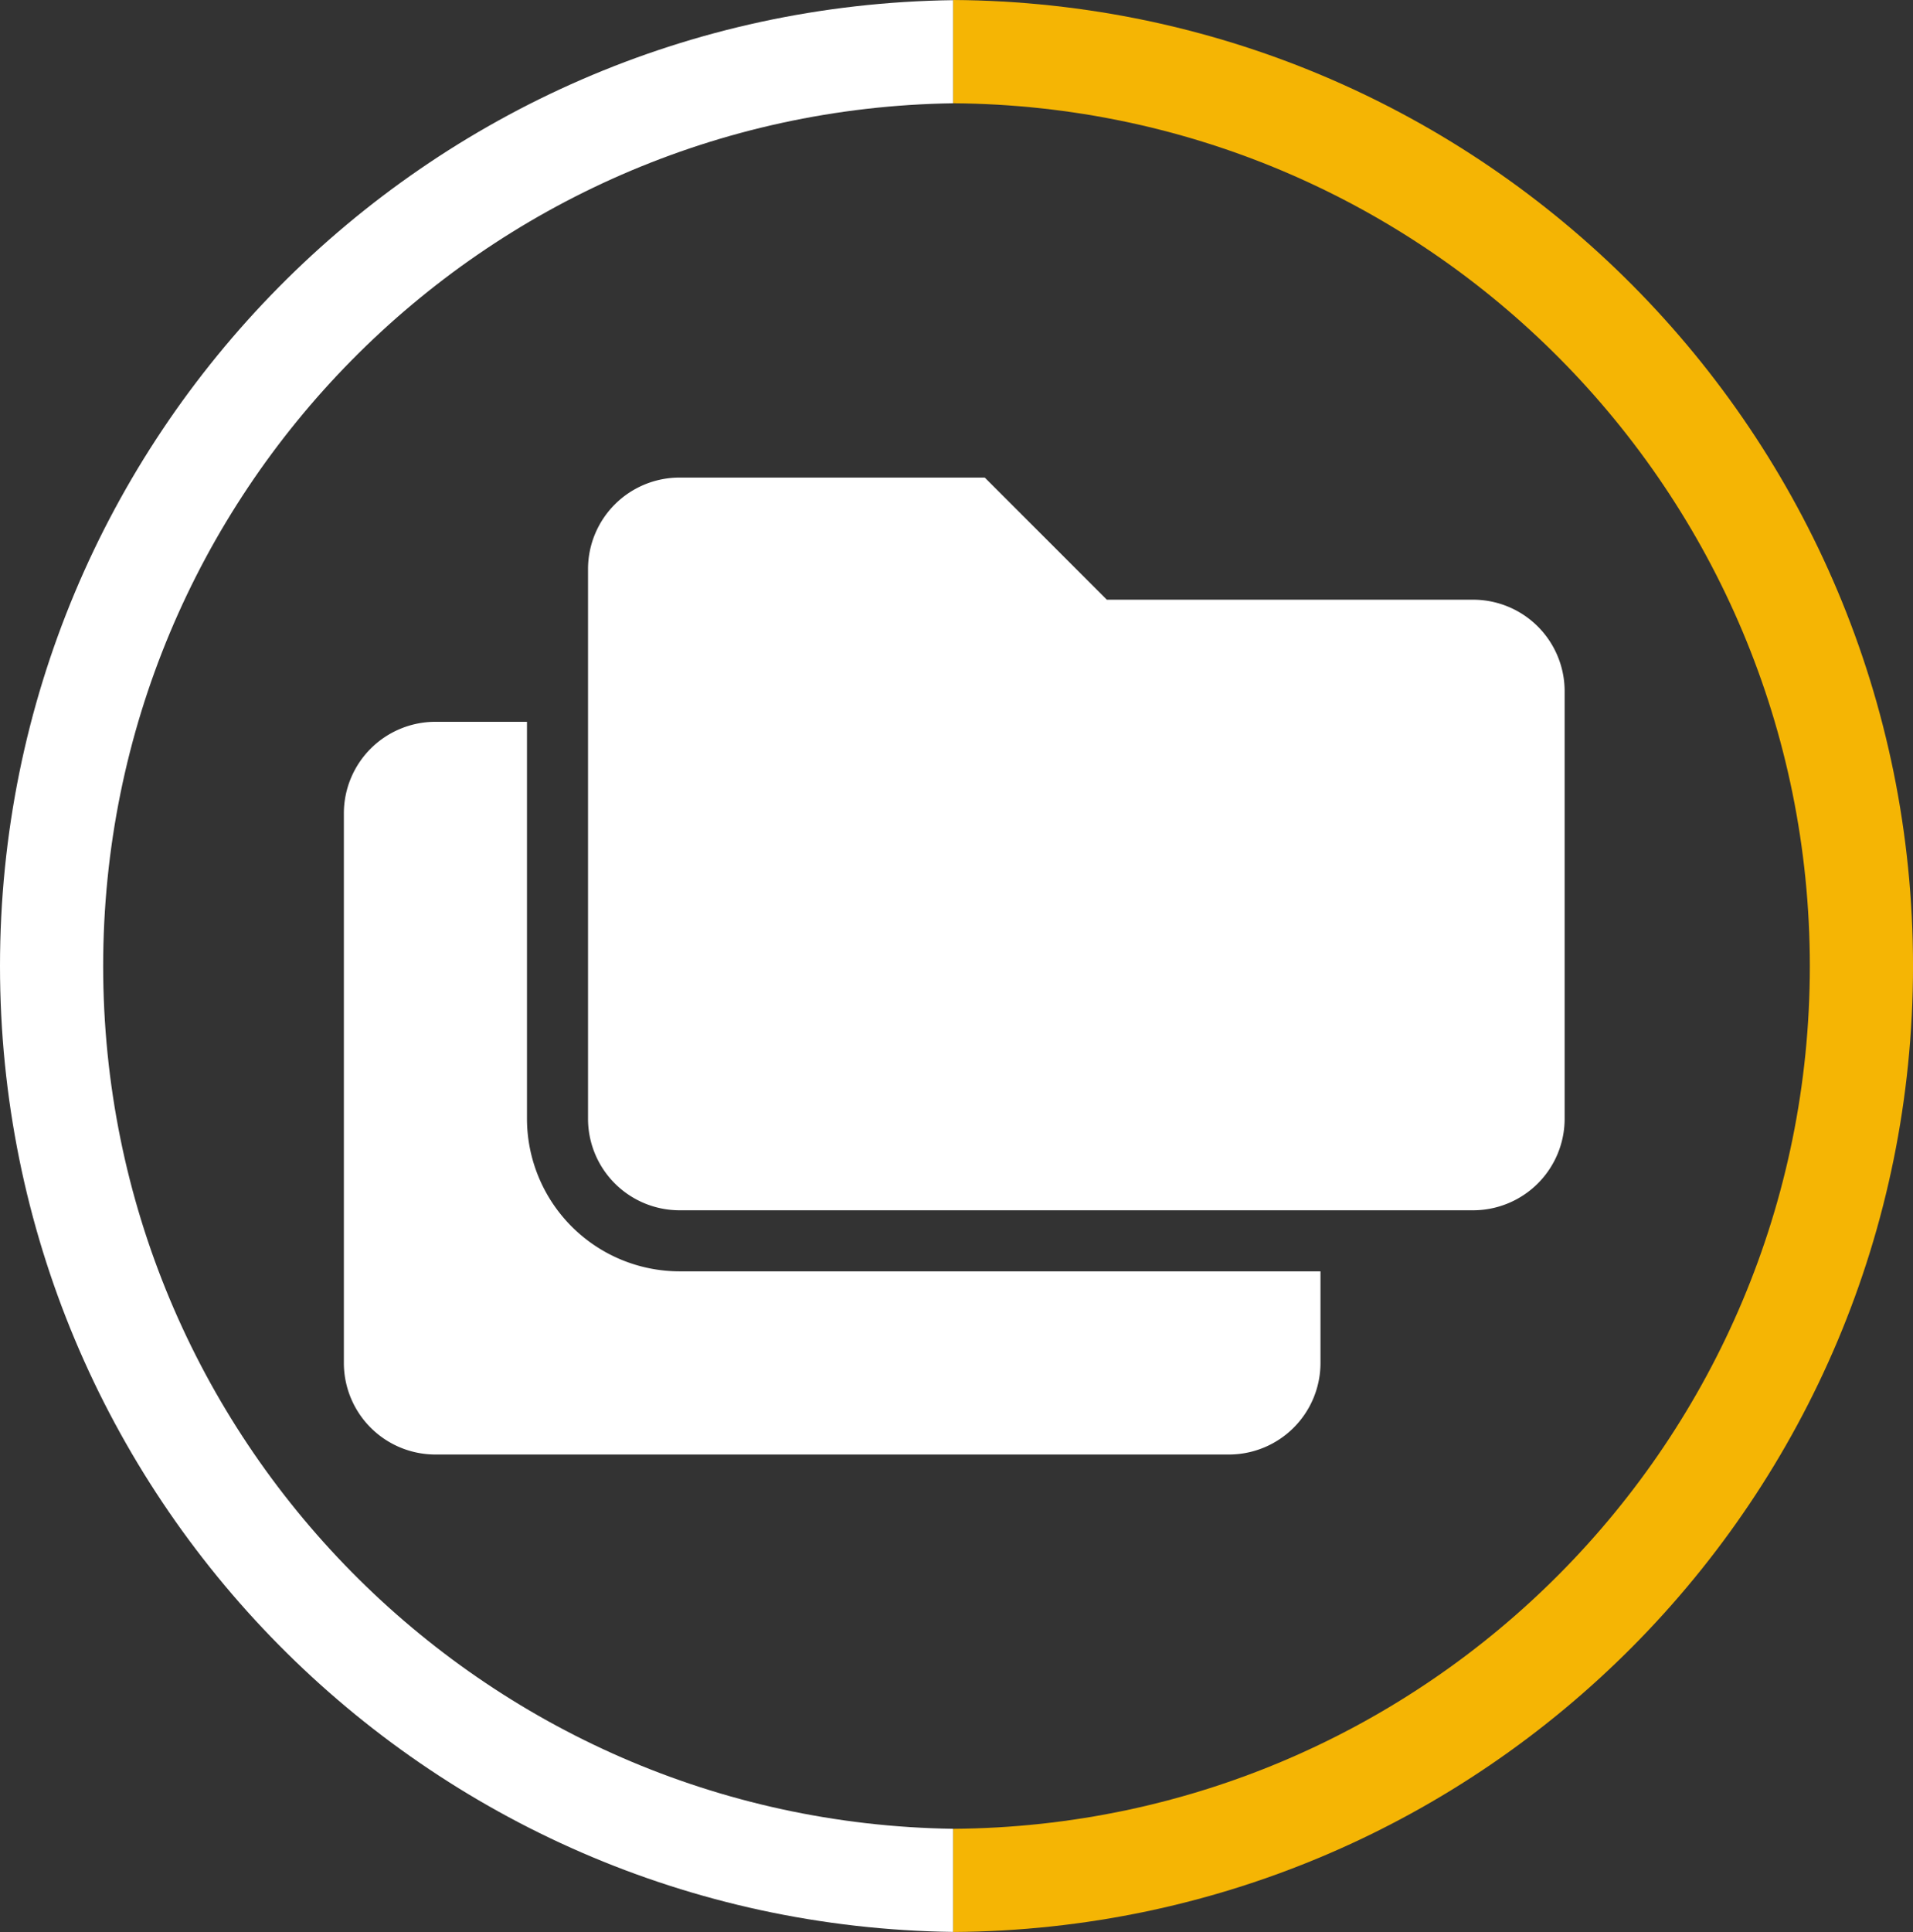
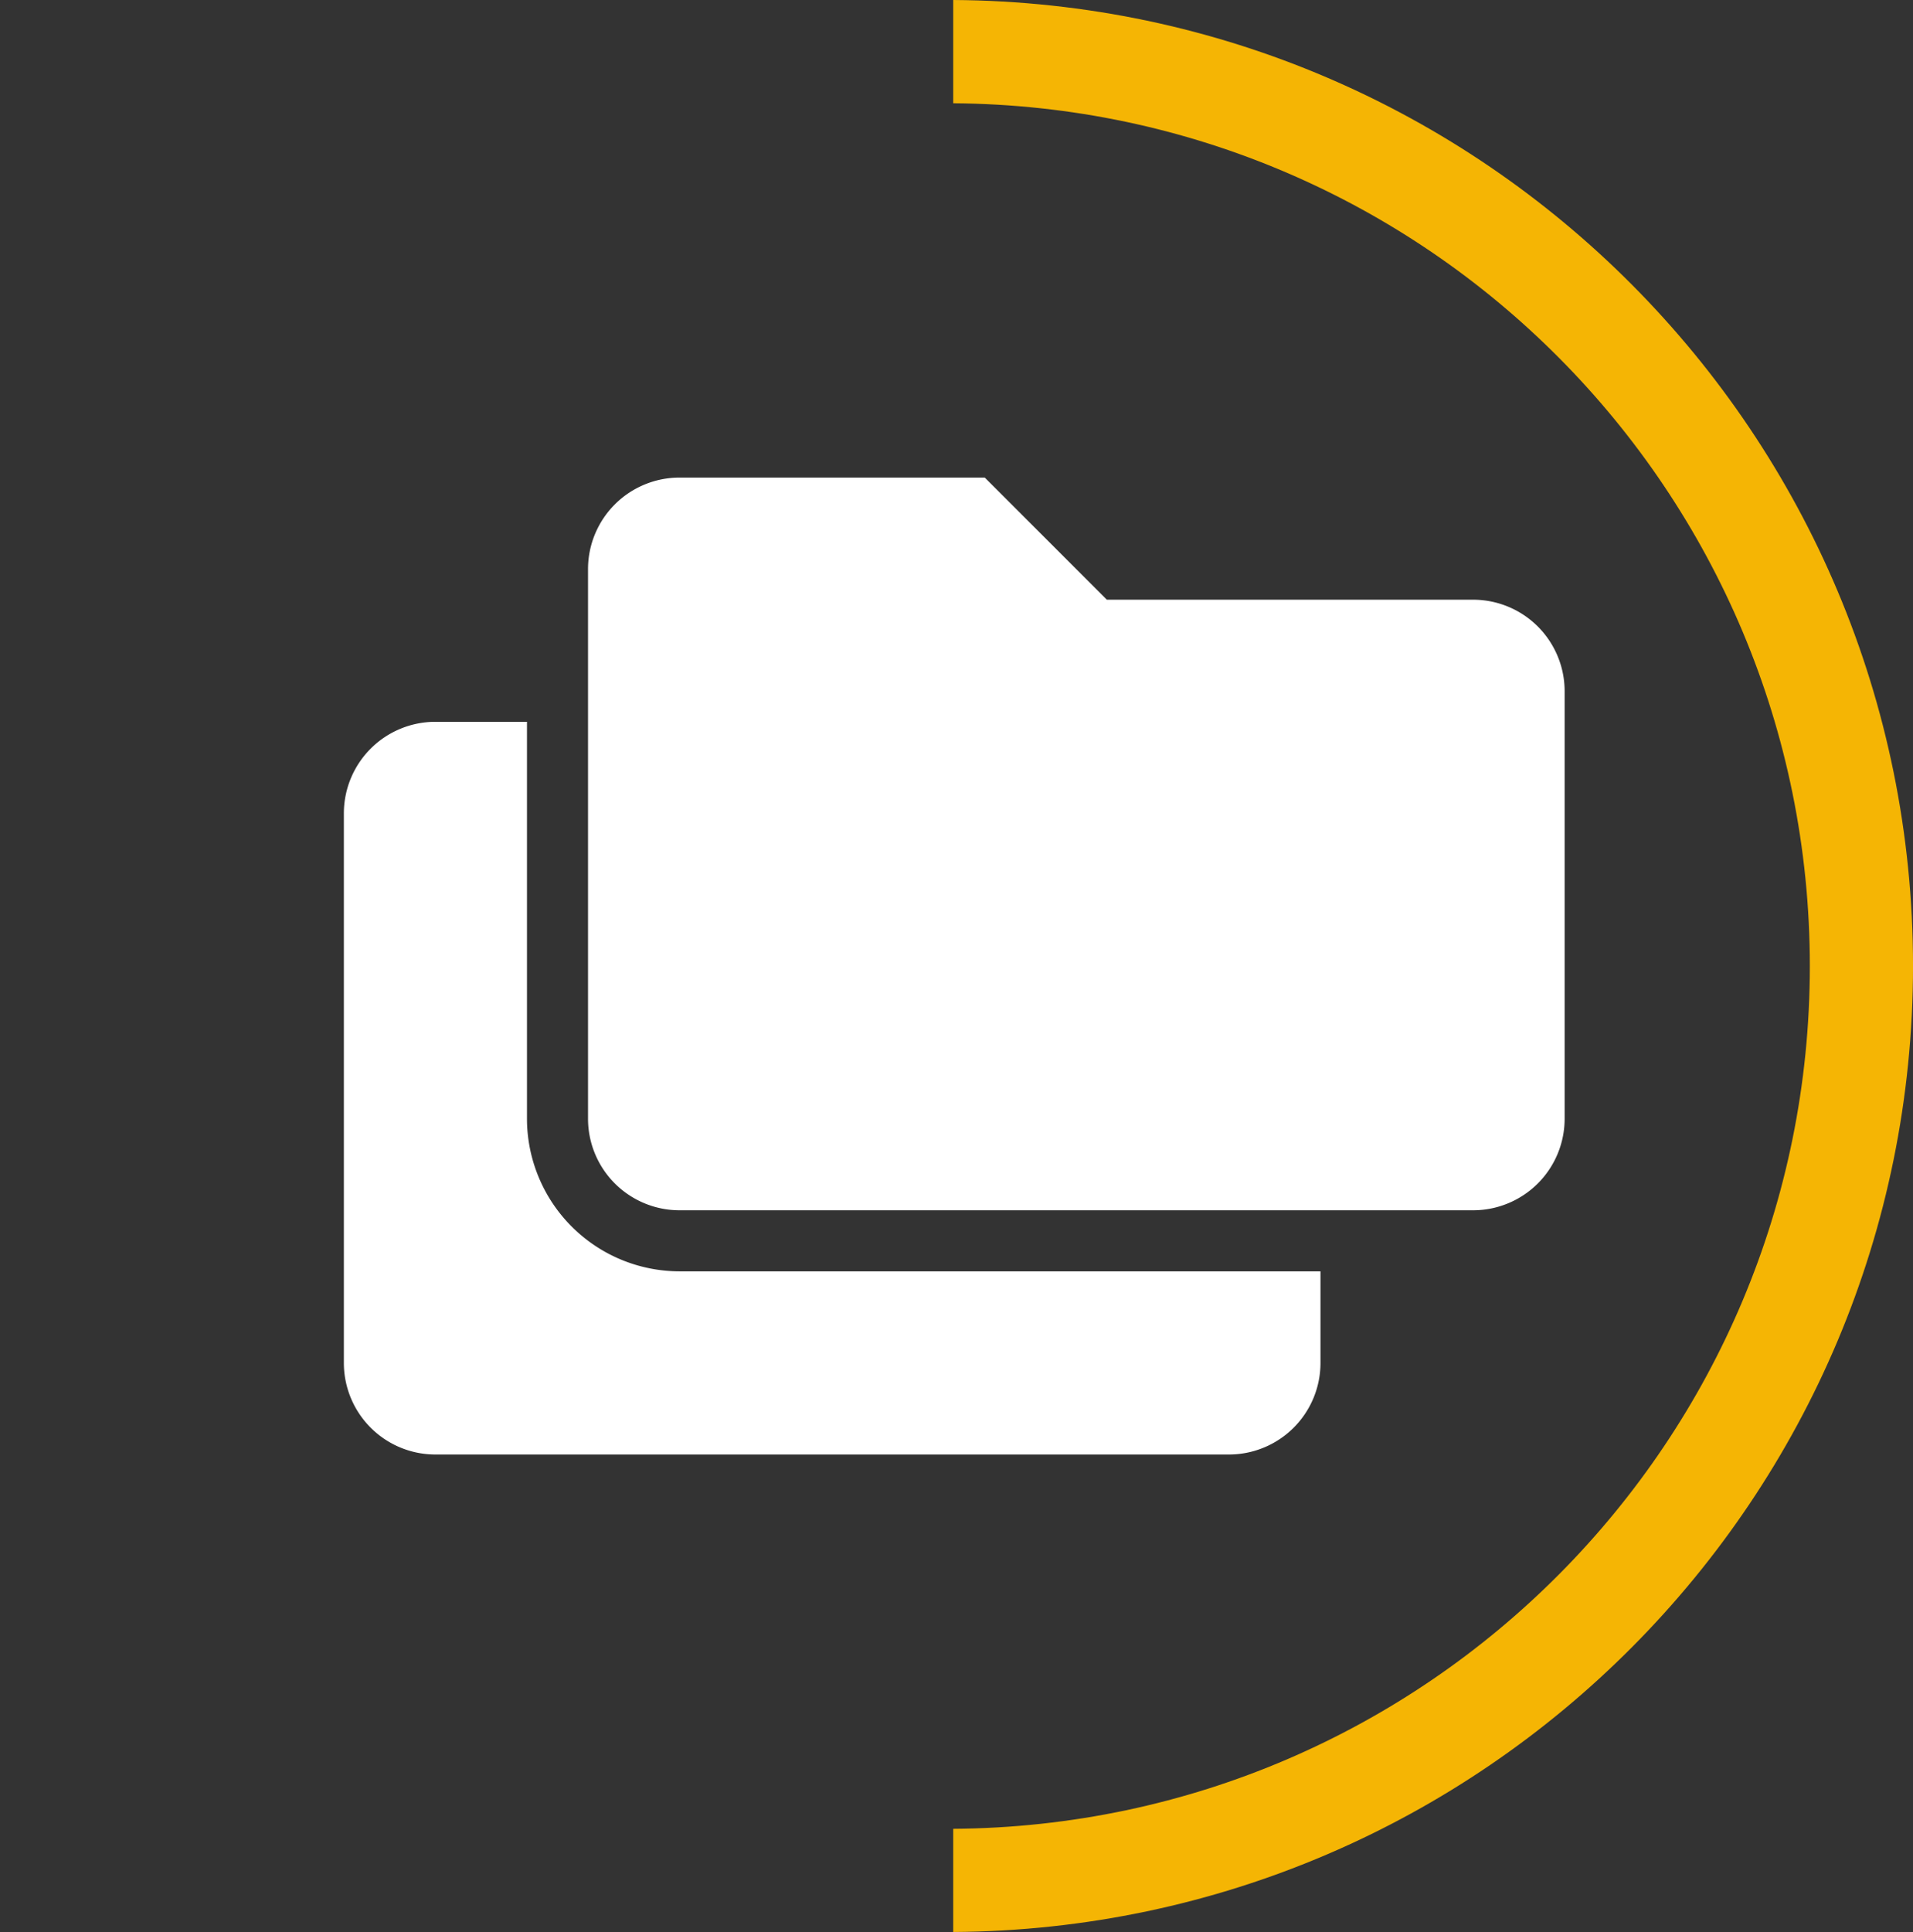
<svg xmlns="http://www.w3.org/2000/svg" id="Layer_1" data-name="Layer 1" viewBox="0 0 812.9 820.74">
  <rect x="0" y="0" width="812.9" height="820.74" fill="#333333" stroke="none" />
  <defs>
    <style>.cls-1{fill:#fff;}.cls-2{fill:#f5b504;}</style>
  </defs>
-   <path class="cls-1" d="M645.94,755c-200-2.89-361.22-165.8-361.22-366.47S446,24.92,645.94,22V-21.8C421.76-18.91,240.88,163.63,240.88,388.5S421.76,795.91,645.94,798.8Z" transform="translate(-240.88 21.87)" />
  <path class="cls-2" d="M645.94-21.87V22c201.27,1.41,364,164.94,364,366.54S847.21,753.64,645.94,755v43.83c225.48-1.4,407.85-184.56,407.85-410.37S871.42-20.47,645.94-21.87Z" transform="translate(-240.88 21.87)" />
  <path class="cls-1" d="M464.81,453.34V284.75h-38.9A38.91,38.91,0,0,0,387,323.66V557.09A38.91,38.91,0,0,0,425.91,596H763.09A38.91,38.91,0,0,0,802,557.09v-38.9H529.66A64.92,64.92,0,0,1,464.81,453.34Zm402-220.46H711.22L659.34,181H529.66a38.91,38.91,0,0,0-38.91,38.91V453.34a38.91,38.91,0,0,0,38.91,38.91H866.84a38.91,38.91,0,0,0,38.91-38.91V271.78A38.9,38.9,0,0,0,866.84,232.88Z" transform="translate(-240.88 21.87)" />
</svg>